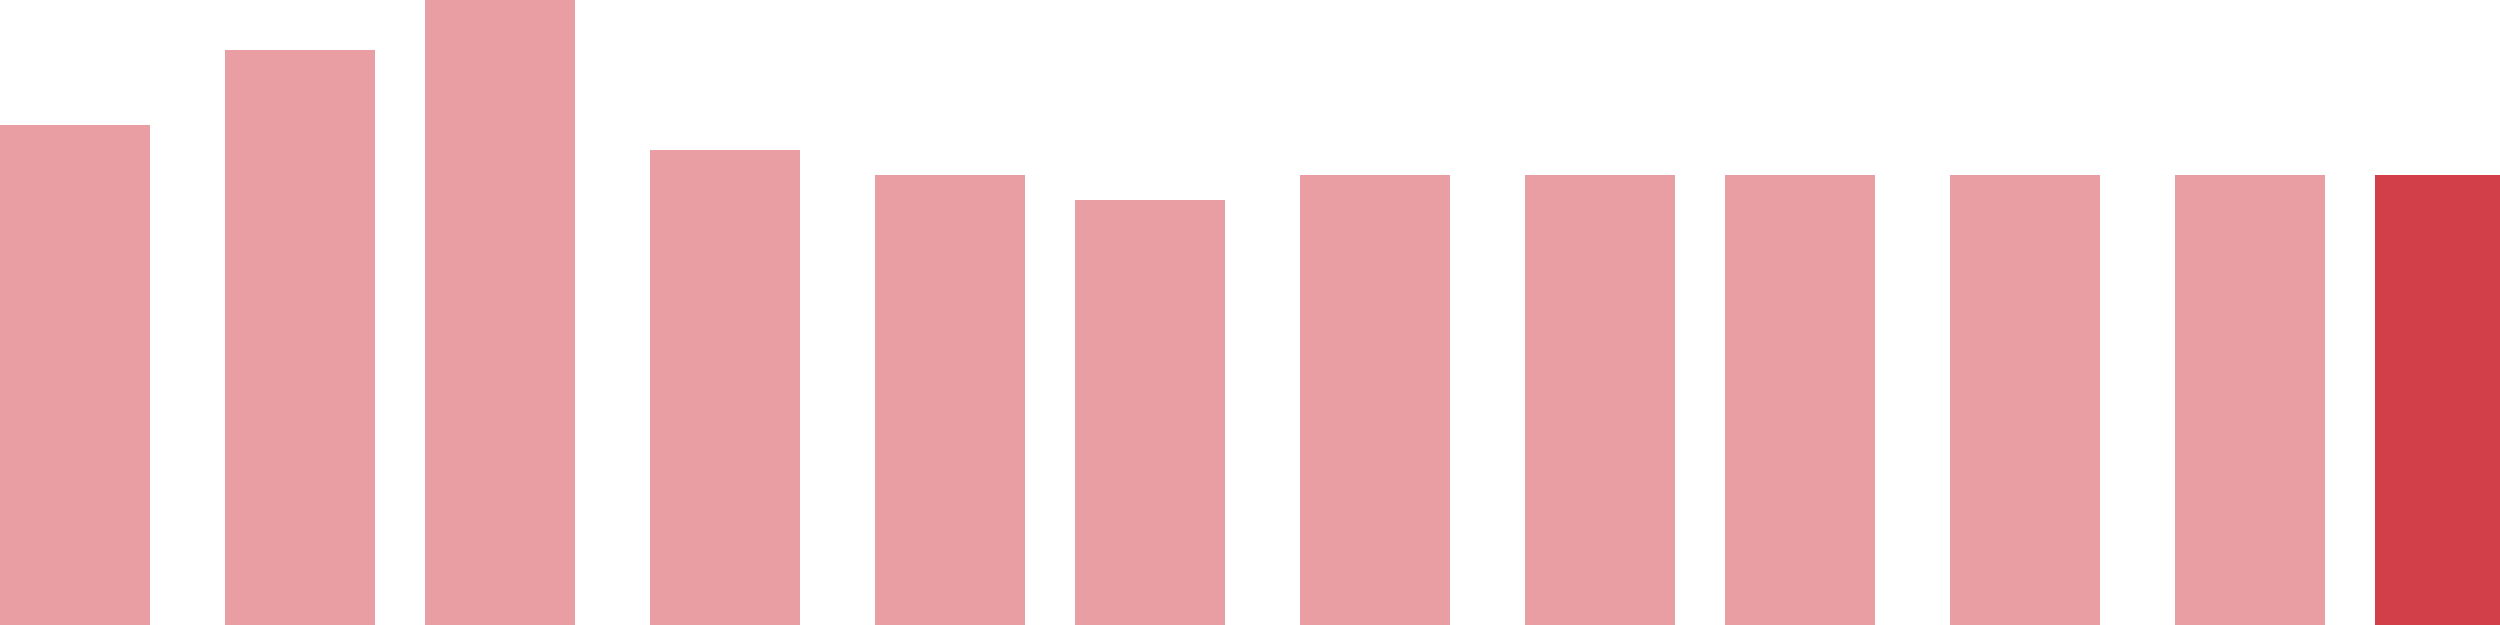
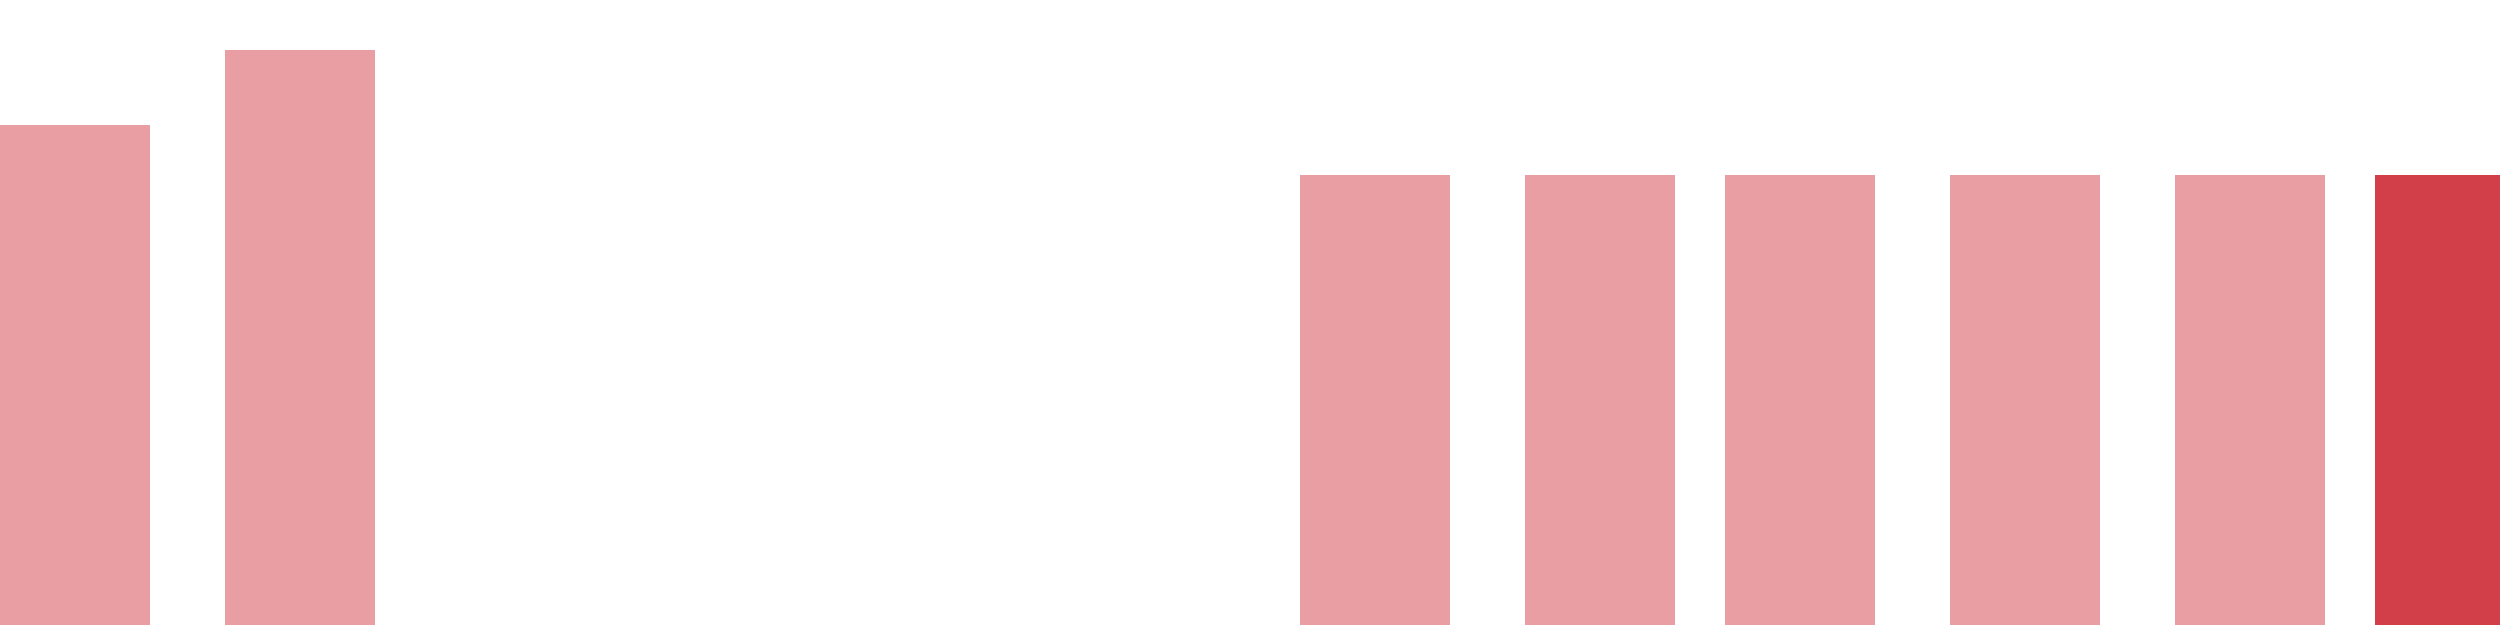
<svg xmlns="http://www.w3.org/2000/svg" width="100" height="25" viewBox="0 0 100 25">
  <rect x="0" y="5" width="6" height="20" fill="rgba(211, 63, 73, 0.5)" />
  <rect x="9" y="2" width="6" height="23" fill="rgba(211, 63, 73, 0.5)" />
-   <rect x="17" y="0" width="6" height="25" fill="rgba(211, 63, 73, 0.5)" />
-   <rect x="26" y="6" width="6" height="19" fill="rgba(211, 63, 73, 0.5)" />
-   <rect x="35" y="7" width="6" height="18" fill="rgba(211, 63, 73, 0.5)" />
-   <rect x="43" y="8" width="6" height="17" fill="rgba(211, 63, 73, 0.5)" />
  <rect x="52" y="7" width="6" height="18" fill="rgba(211, 63, 73, 0.5)" />
  <rect x="61" y="7" width="6" height="18" fill="rgba(211, 63, 73, 0.5)" />
  <rect x="69" y="7" width="6" height="18" fill="rgba(211, 63, 73, 0.5)" />
  <rect x="78" y="7" width="6" height="18" fill="rgba(211, 63, 73, 0.5)" />
  <rect x="87" y="7" width="6" height="18" fill="rgba(211, 63, 73, 0.5)" />
  <rect x="95" y="7" width="6" height="18" fill="#d33f49" />
</svg>